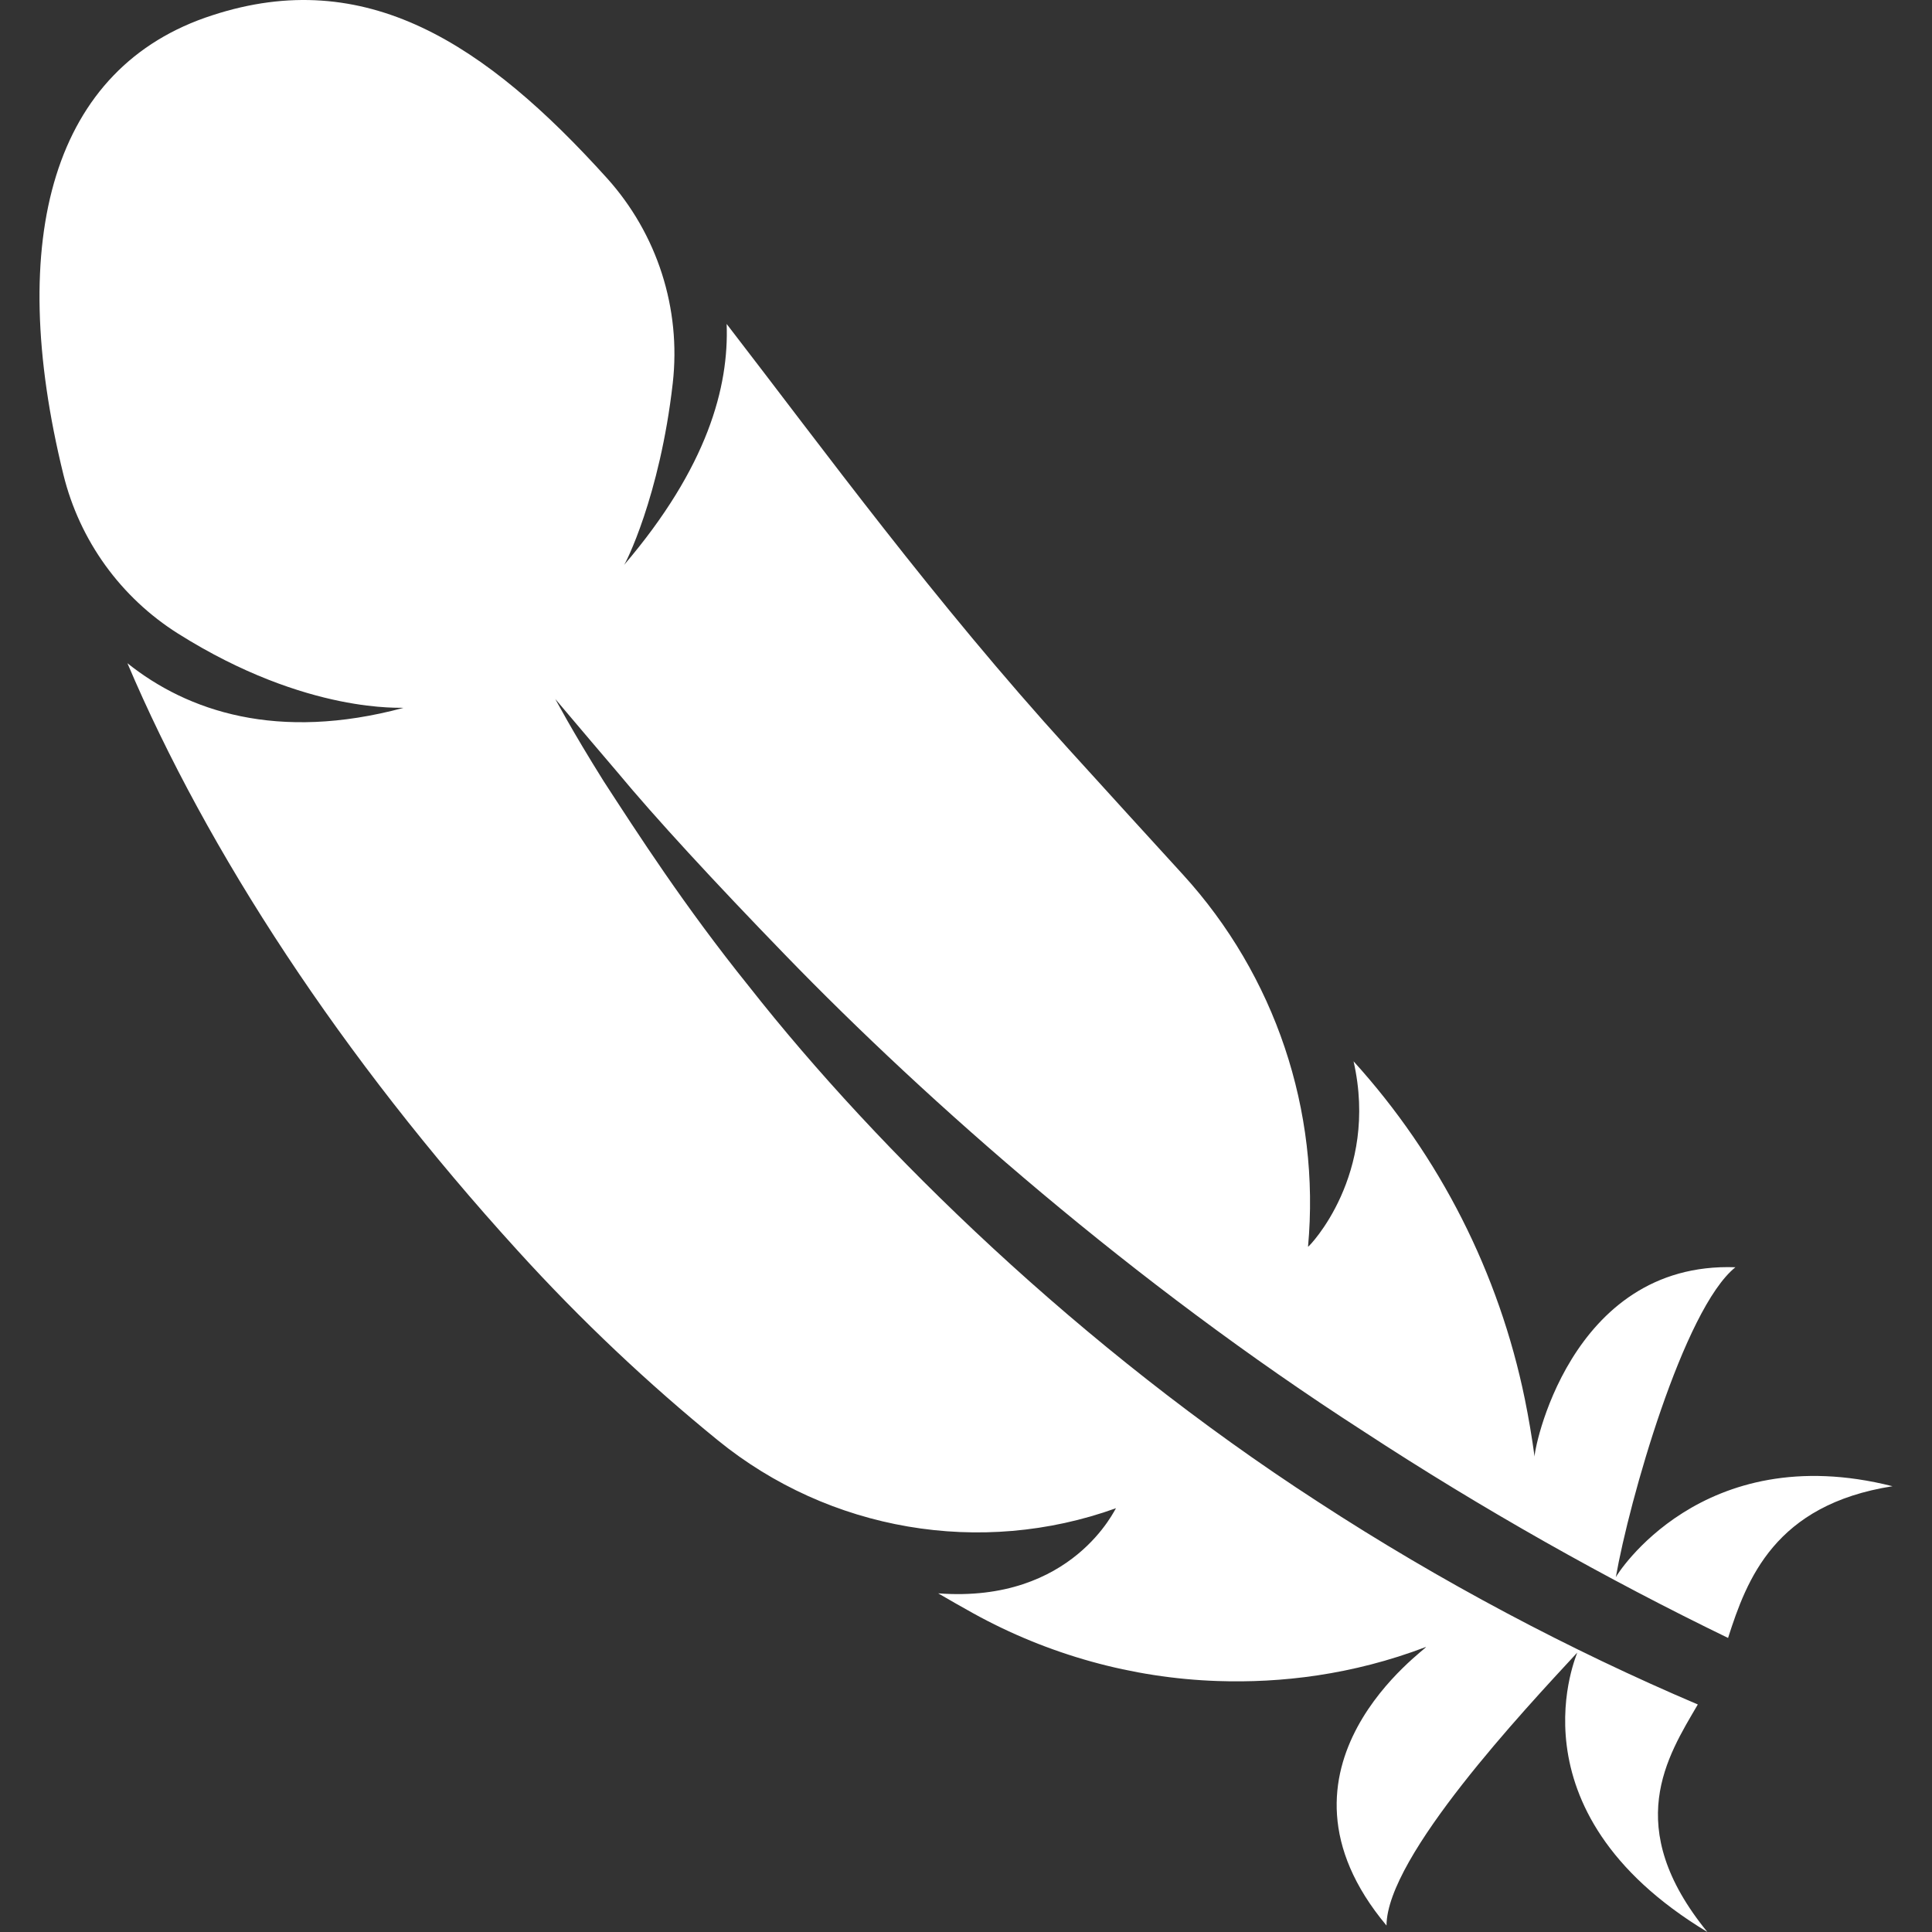
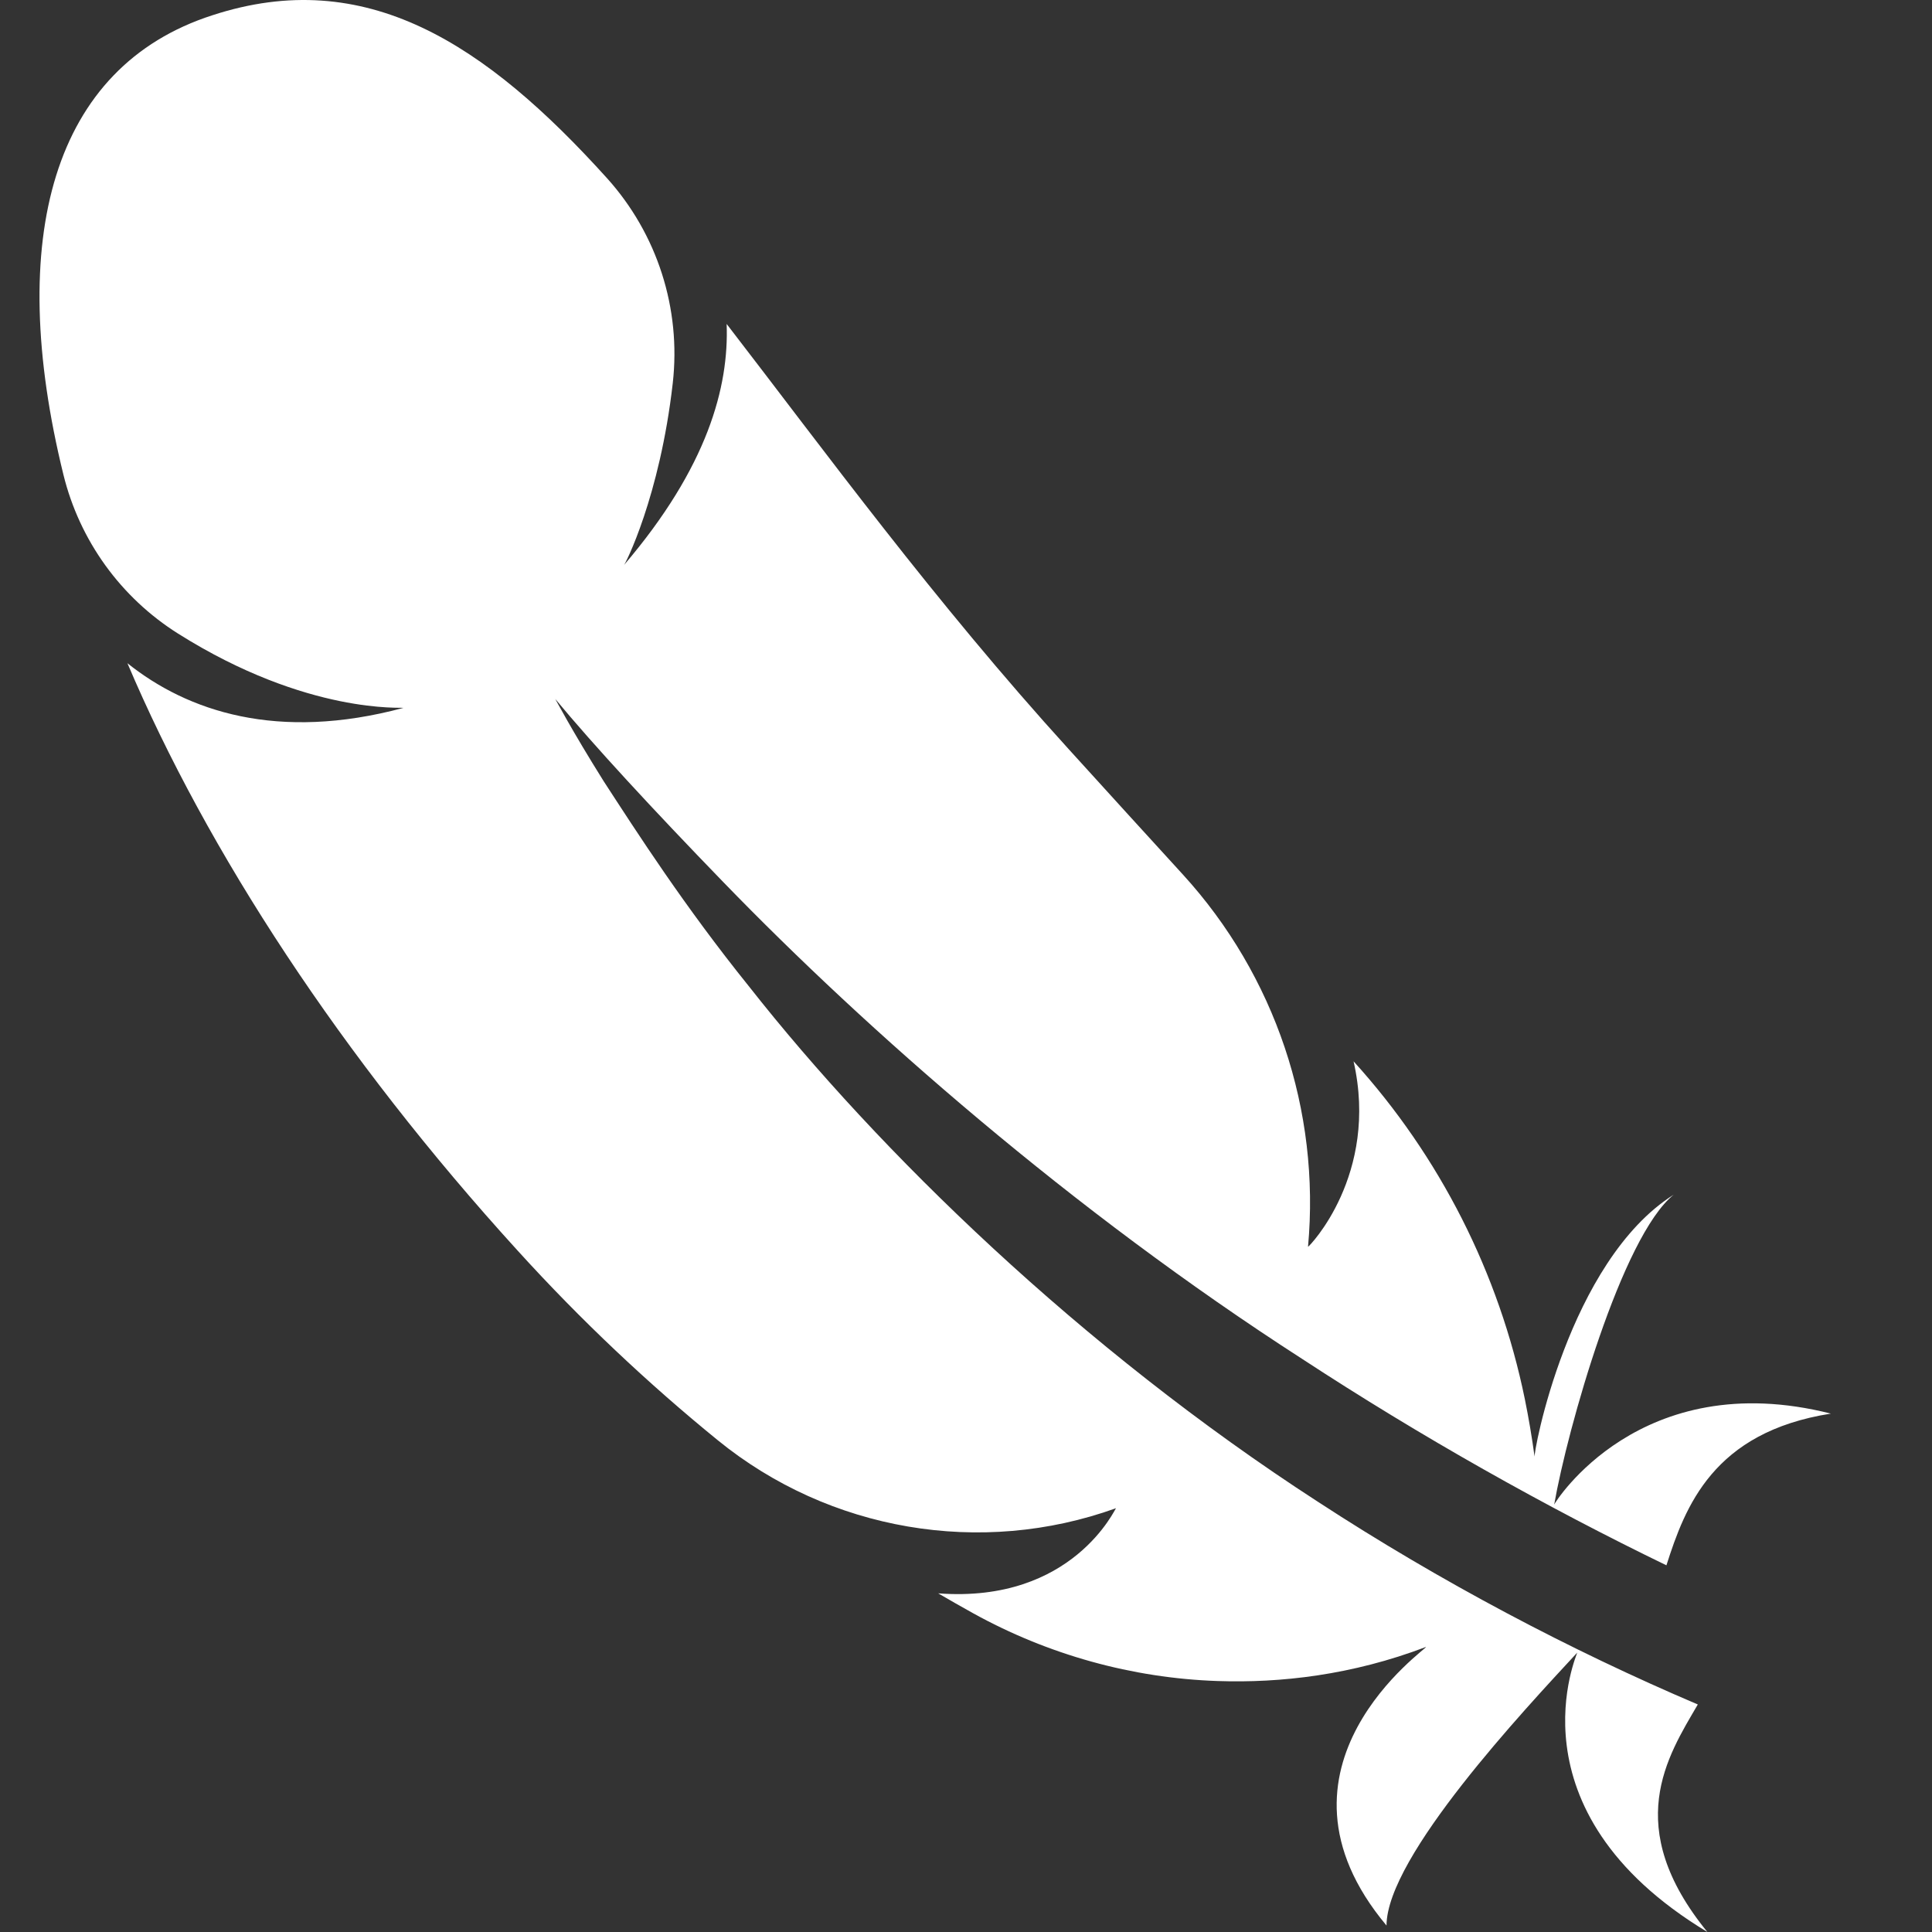
<svg xmlns="http://www.w3.org/2000/svg" version="1.1" id="Capa_1" x="0px" y="0px" viewBox="0 0 484.42 484.42" style="enable-background:new 0 0 484.42 484.42;fill:#fff" xml:space="preserve">
  <rect x="0" y="0" width="484.42" height="484.42" fill="#333333" stroke="none" />
  <g>
-     <path d="M384.789,365.354c-0.692-5.075-1.52-9.932-2.466-14.578c-6.469-31.544-21.299-60.817-42.937-84.667   c6.452,28.411-11.2,46.561-11.419,46.502c3.125-34.128-8.259-68.021-31.366-93.324c-9.325-10.195-18.834-20.642-28.546-31.341   c-33.834-37.203-61.316-74.913-85.859-106.718c0.592,15.717-4.729,35.851-25.76,60.471c0.237-0.026,9.003-17.094,12.246-45.616   c2.129-18.706-3.885-37.421-16.485-51.407C121.675,10.859,91.693-8.744,53.231,3.833C13.2,16.736,1.308,59.69,15.901,119.013   c4.054,16.503,14.358,30.784,28.733,39.846c32.616,20.54,56.703,18.386,56.484,18.641c-31.535,8.461-54.102,0.835-69.169-11.208   c19.998,47.135,53.68,98.772,97.783,147.216c16.013,17.643,32.921,33.519,50.235,47.607c27.955,22.752,65.943,29.264,99.86,17.044   l0,0c-0.1-0.213-10.726,23.909-44.592,21.349c2.939,1.714,5.862,3.378,8.766,4.992c18.784,10.388,39.848,16.266,61.282,16.992   c15.811,0.541,33.749-1.494,52.262-8.546c0.726,0.152-43.224,30.032-9.899,69.854c0.052-17.348,34.745-54.289,47.803-68.41   c0.389-0.389-18.226,39.348,32.651,70.03c-21.536-26.408-10.051-43.968-2.399-57.049c-31.84-13.547-64.541-30.784-95.299-50.852   c-59.441-38.478-110.165-87.943-142.512-129.074c-16.435-20.405-28.225-38.807-36.518-51.551   c-8.091-12.914-12.128-20.65-12.146-20.633c0.017-0.017,5.608,6.68,15.456,18.208c9.662,11.648,24.322,27.533,42.228,46.012   c35.826,36.984,87.26,82.235,144.977,119.412c29.83,19.526,61.062,37.093,91.399,51.796c4.696-14.687,11.672-33.401,41.232-38.039   c-47.887-12.12-69.271,22.389-69.373,22.811c3.328-19.035,16.959-67.244,29.982-77.715   C393.235,316.244,384.3,364.856,384.789,365.354z" />
+     <path d="M384.789,365.354c-0.692-5.075-1.52-9.932-2.466-14.578c-6.469-31.544-21.299-60.817-42.937-84.667   c6.452,28.411-11.2,46.561-11.419,46.502c3.125-34.128-8.259-68.021-31.366-93.324c-9.325-10.195-18.834-20.642-28.546-31.341   c-33.834-37.203-61.316-74.913-85.859-106.718c0.592,15.717-4.729,35.851-25.76,60.471c0.237-0.026,9.003-17.094,12.246-45.616   c2.129-18.706-3.885-37.421-16.485-51.407C121.675,10.859,91.693-8.744,53.231,3.833C13.2,16.736,1.308,59.69,15.901,119.013   c4.054,16.503,14.358,30.784,28.733,39.846c32.616,20.54,56.703,18.386,56.484,18.641c-31.535,8.461-54.102,0.835-69.169-11.208   c19.998,47.135,53.68,98.772,97.783,147.216c16.013,17.643,32.921,33.519,50.235,47.607c27.955,22.752,65.943,29.264,99.86,17.044   l0,0c-0.1-0.213-10.726,23.909-44.592,21.349c2.939,1.714,5.862,3.378,8.766,4.992c18.784,10.388,39.848,16.266,61.282,16.992   c15.811,0.541,33.749-1.494,52.262-8.546c0.726,0.152-43.224,30.032-9.899,69.854c0.052-17.348,34.745-54.289,47.803-68.41   c0.389-0.389-18.226,39.348,32.651,70.03c-21.536-26.408-10.051-43.968-2.399-57.049c-31.84-13.547-64.541-30.784-95.299-50.852   c-59.441-38.478-110.165-87.943-142.512-129.074c-16.435-20.405-28.225-38.807-36.518-51.551   c-8.091-12.914-12.128-20.65-12.146-20.633c9.662,11.648,24.322,27.533,42.228,46.012   c35.826,36.984,87.26,82.235,144.977,119.412c29.83,19.526,61.062,37.093,91.399,51.796c4.696-14.687,11.672-33.401,41.232-38.039   c-47.887-12.12-69.271,22.389-69.373,22.811c3.328-19.035,16.959-67.244,29.982-77.715   C393.235,316.244,384.3,364.856,384.789,365.354z" />
  </g>
  <g>
</g>
  <g>
</g>
  <g>
</g>
  <g>
</g>
  <g>
</g>
  <g>
</g>
  <g>
</g>
  <g>
</g>
  <g>
</g>
  <g>
</g>
  <g>
</g>
  <g>
</g>
  <g>
</g>
  <g>
</g>
  <g>
</g>
</svg>